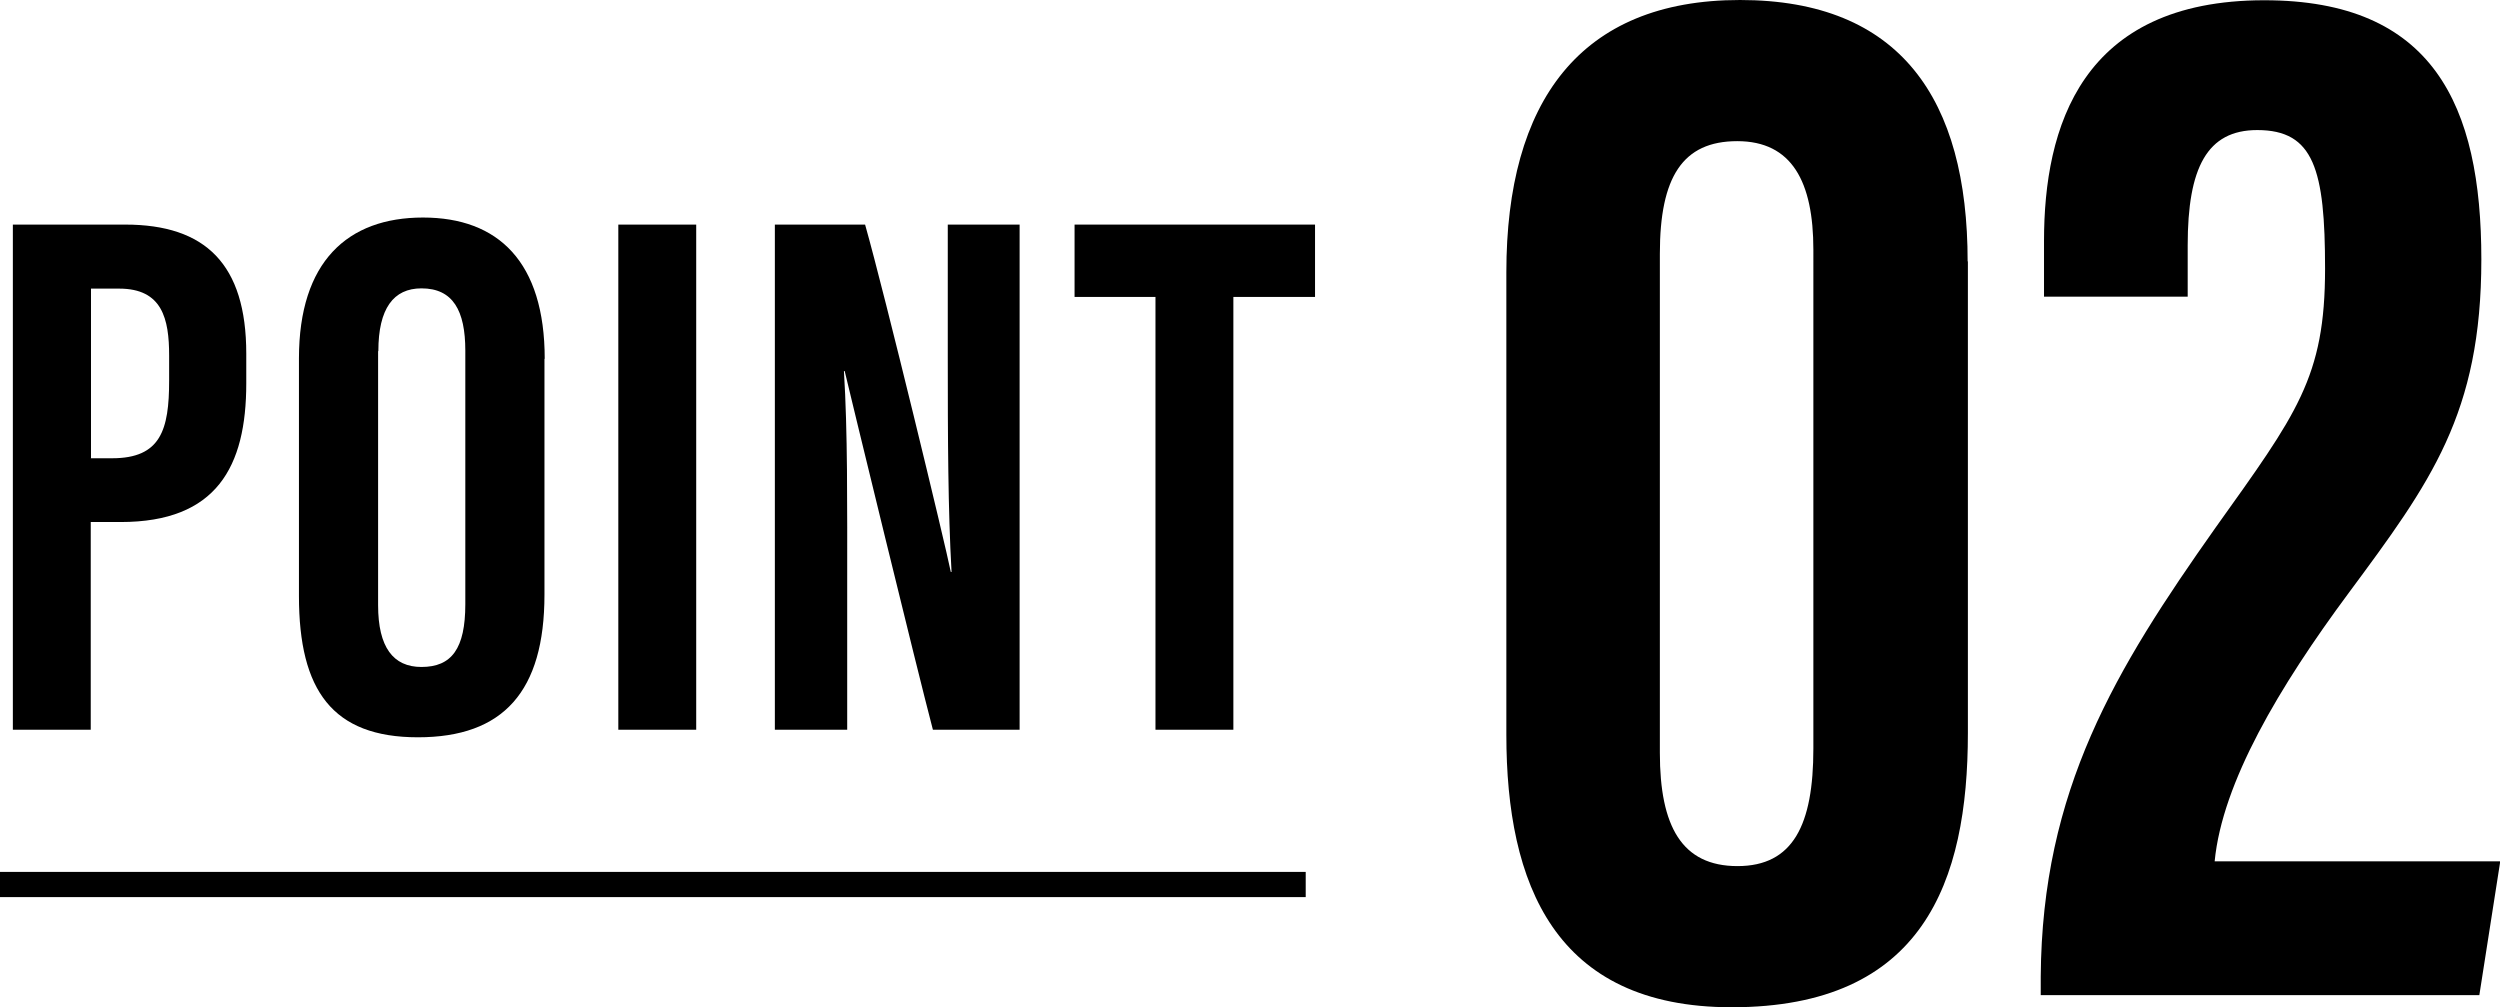
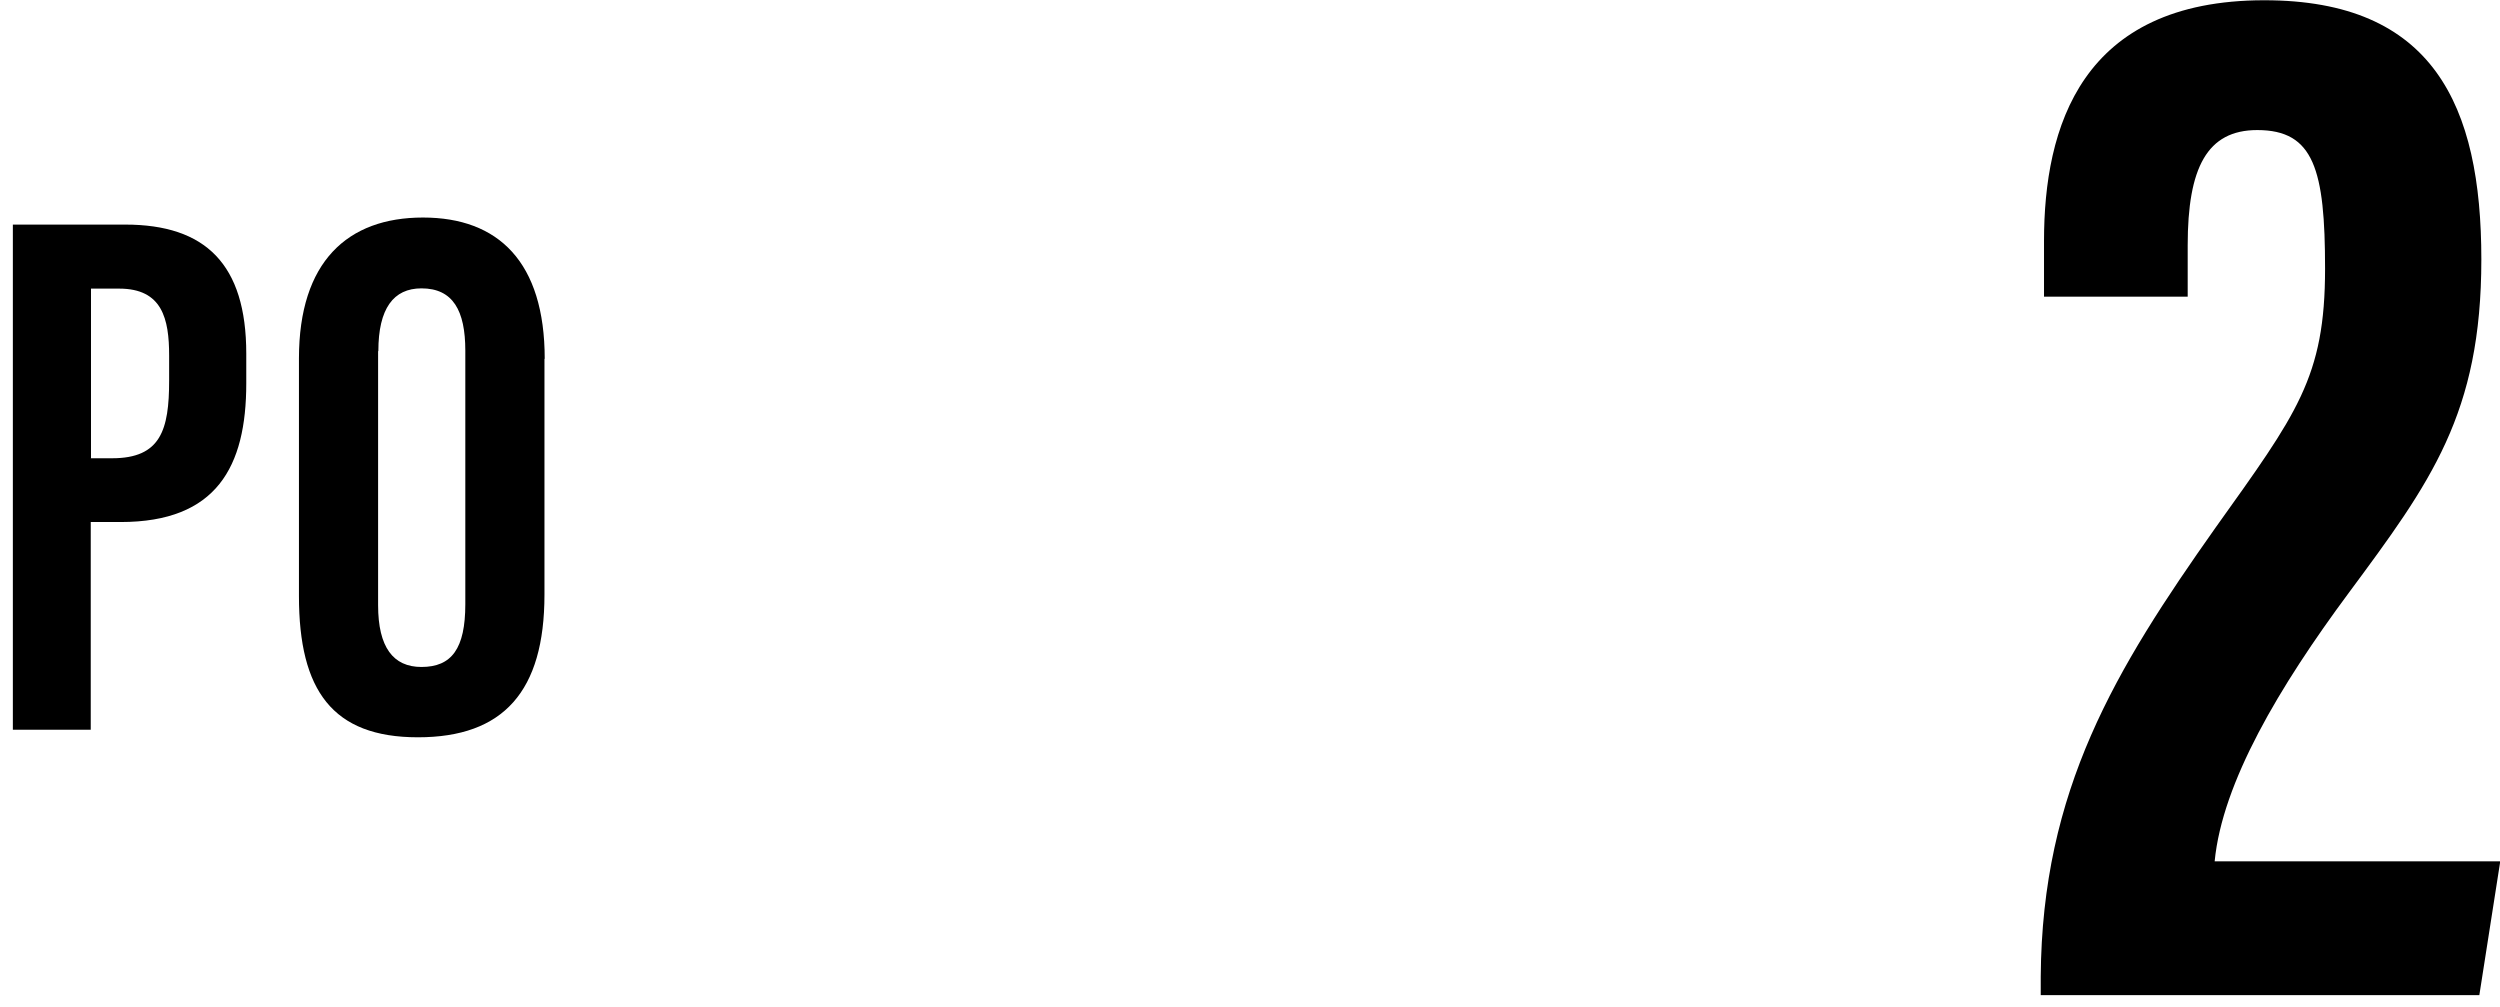
<svg xmlns="http://www.w3.org/2000/svg" id="_レイヤー_2" data-name="レイヤー 2" width="99.18" height="39.96" viewBox="0 0 99.18 39.96">
  <defs>
    <style>
      .cls-1 {
        fill: none;
        stroke: #000;
        stroke-miterlimit: 10;
      }

      .cls-2 {
        stroke-width: 0px;
      }
    </style>
  </defs>
  <g id="_レイヤー_1-2" data-name="レイヤー 1">
    <g>
      <g>
        <path class="cls-2" d="M.51,8.91h4.46c3.18,0,4.8,1.57,4.8,5.12v1.18c0,3.31-1.18,5.5-4.98,5.5h-1.19v8.24H.51V8.91ZM3.6,18.18h.85c1.93,0,2.26-1.13,2.26-3.08v-.99c0-1.46-.27-2.66-1.98-2.66h-1.12v6.72Z" />
        <path class="cls-2" d="M21.6,14.23v9.36c0,3.84-1.63,5.66-5.02,5.66s-4.72-1.86-4.72-5.6v-9.43c0-3.84,1.93-5.59,4.92-5.59s4.83,1.76,4.83,5.61ZM15,13.93v10.08c0,1.67.6,2.45,1.72,2.45,1.2,0,1.74-.73,1.74-2.49v-10.06c0-1.59-.49-2.47-1.74-2.47-1.11,0-1.71.8-1.71,2.49Z" />
-         <path class="cls-2" d="M27.62,8.91v20.04h-3.09V8.91h3.09Z" />
-         <path class="cls-2" d="M30.74,28.95V8.91h3.58c.8,2.83,3.19,12.72,3.4,13.78h.03c-.14-2.46-.15-5.28-.15-8.58v-5.2h2.85v20.04h-3.44c-.63-2.39-3.3-13.38-3.5-14.23h-.03c.15,2.43.13,5.14.13,8.75v5.48h-2.88Z" />
-         <path class="cls-2" d="M45.85,11.78h-3.22v-2.87h9.54v2.87h-3.24v17.17h-3.09V11.78Z" />
-         <path class="cls-2" d="M78.07,10.37v18.71c0,5.91-1.78,10.88-9.37,10.88-7.03,0-8.94-4.9-8.94-10.81V10.8c0-6.76,2.91-10.8,9.27-10.8s9.03,3.93,9.03,10.37ZM65.85,10.06v19.81c0,2.91.87,4.49,3.08,4.49s3.01-1.64,3.01-4.66V9.91c0-2.7-.85-4.31-3.02-4.31s-3.07,1.43-3.07,4.46Z" />
        <path class="cls-2" d="M80.96,39.48v-.74c.05-7.4,2.96-12.18,6.93-17.8,3.23-4.53,4.35-5.96,4.35-10.28,0-3.93-.44-5.5-2.69-5.5-1.99,0-2.76,1.49-2.76,4.57v2.04h-5.7v-2.21c0-4.5,1.46-9.55,8.74-9.55,6.69,0,8.61,4.15,8.61,10.28s-2.01,8.84-5.26,13.23c-2.76,3.72-5.02,7.53-5.32,10.65h11.33l-.83,5.31h-17.39Z" />
      </g>
-       <line class="cls-1" y1="35.09" x2="51.8" y2="35.09" />
    </g>
  </g>
</svg>